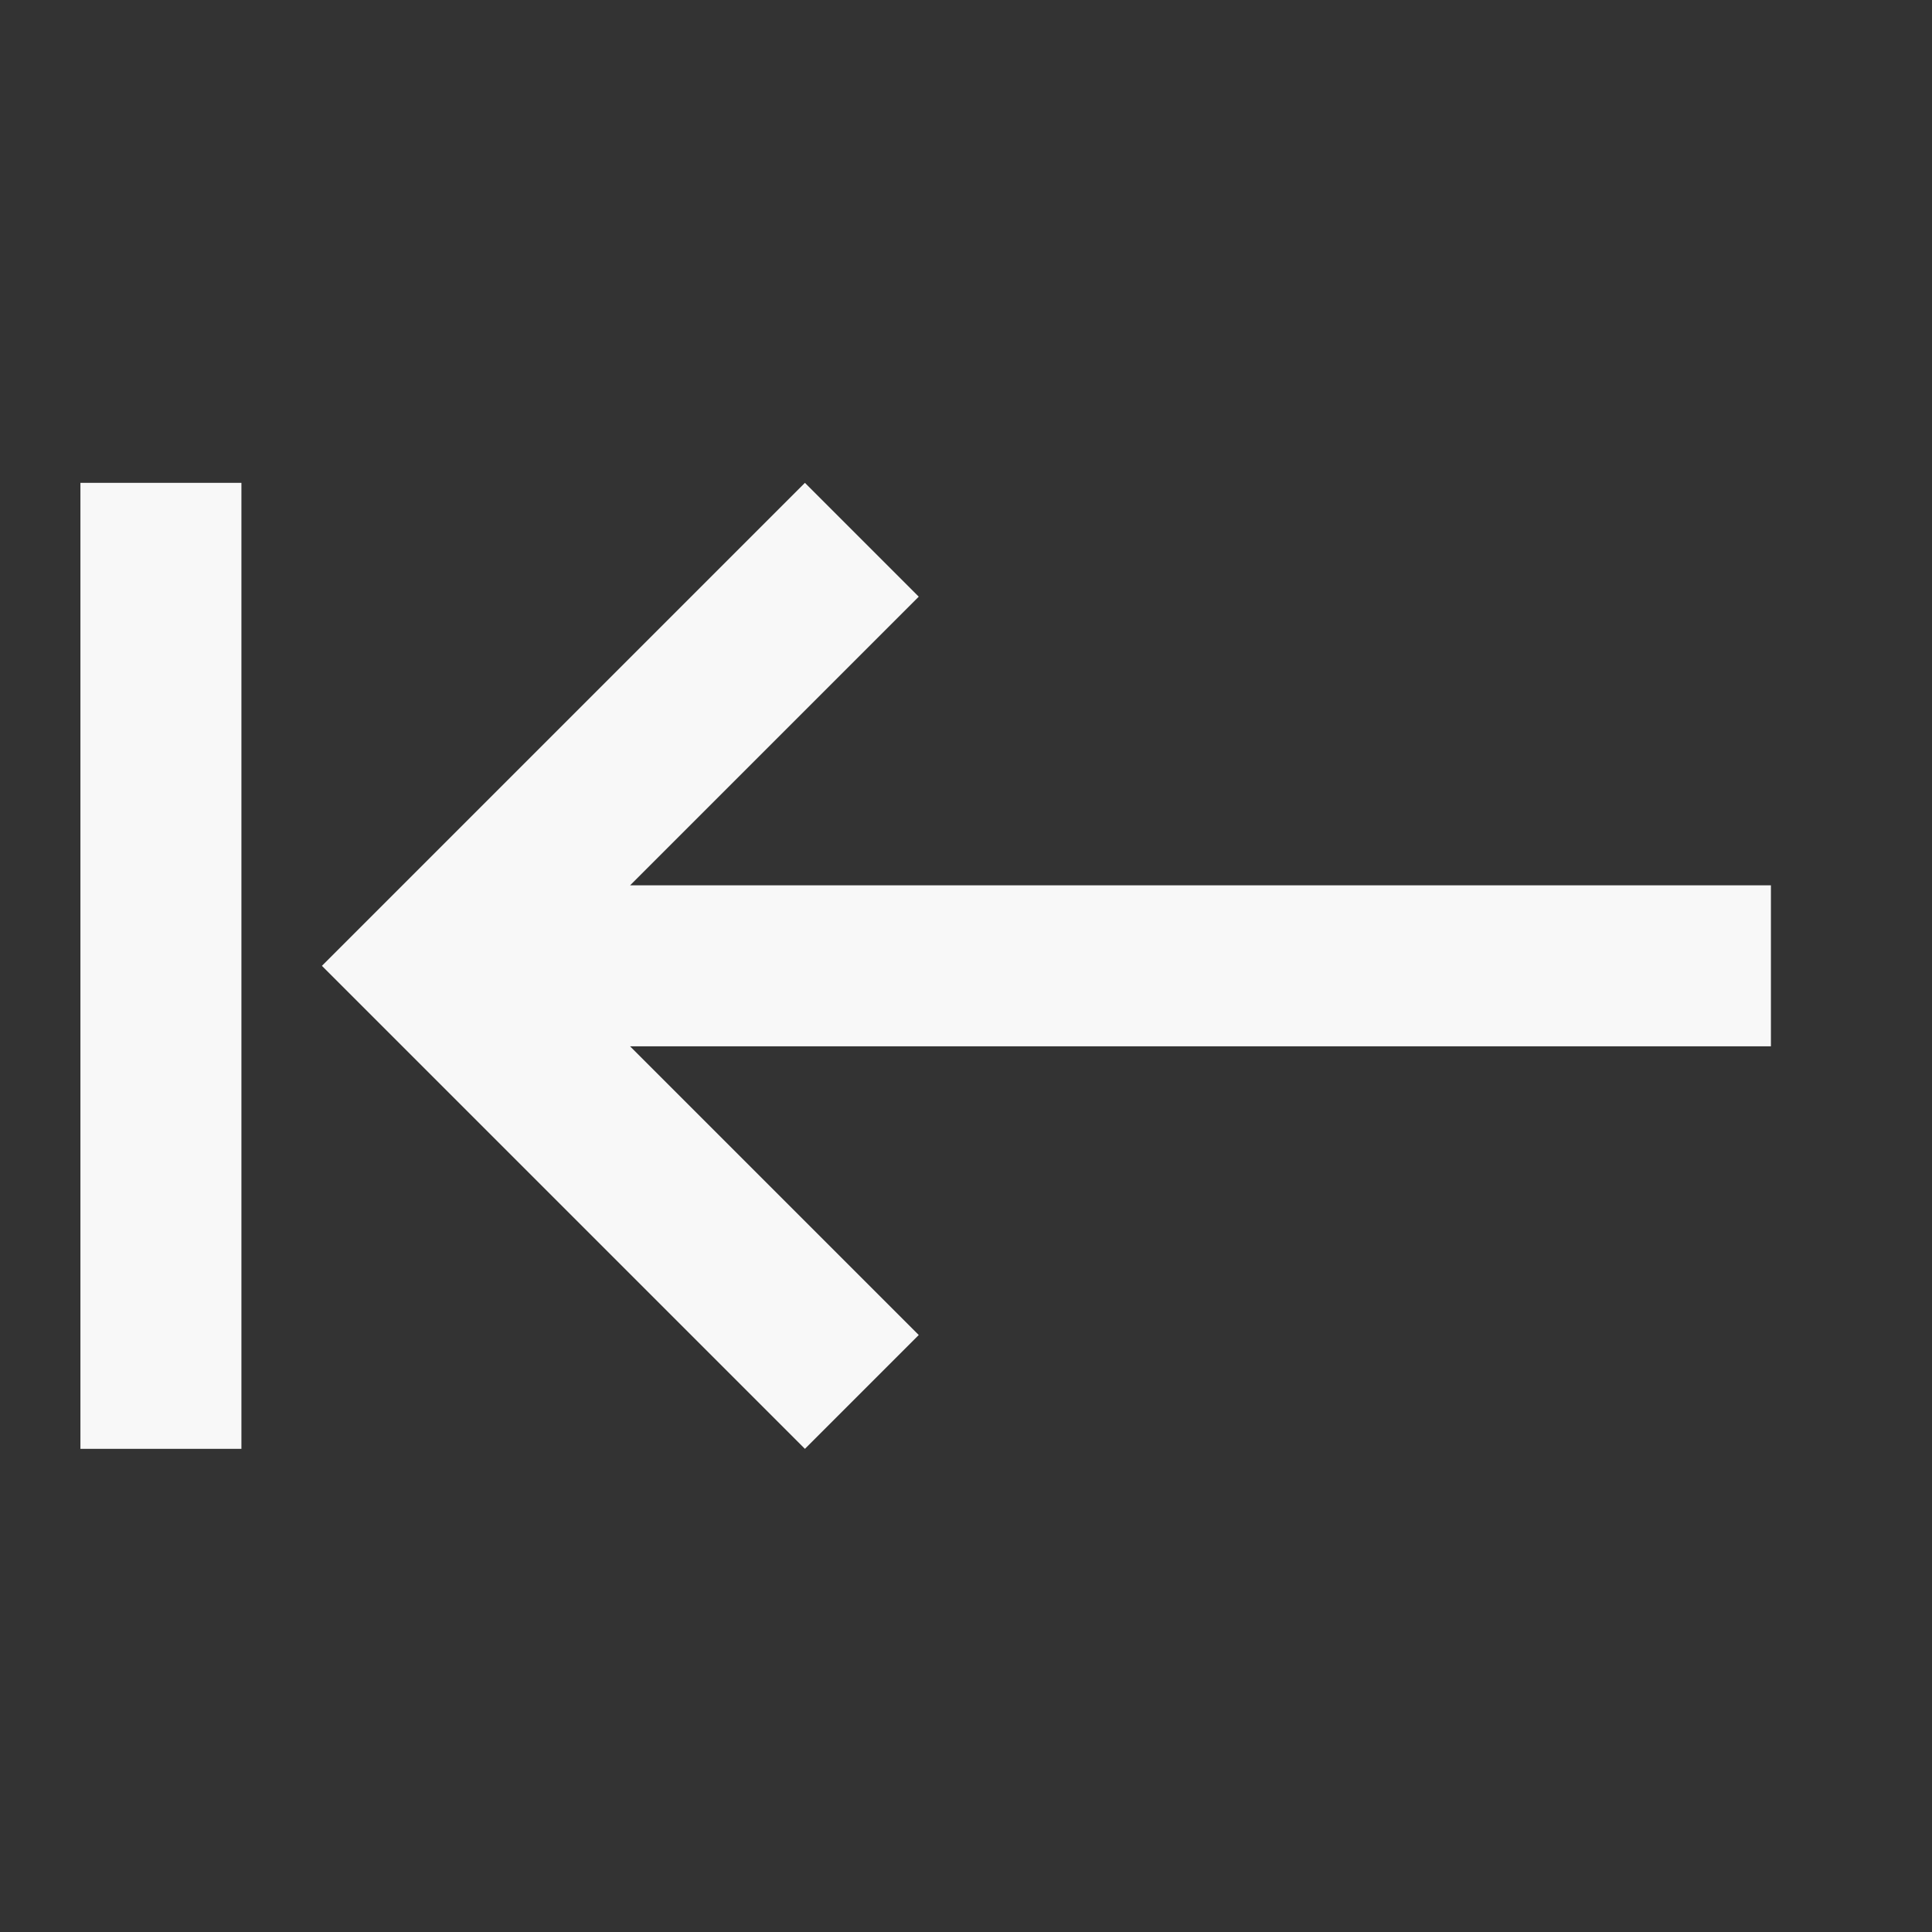
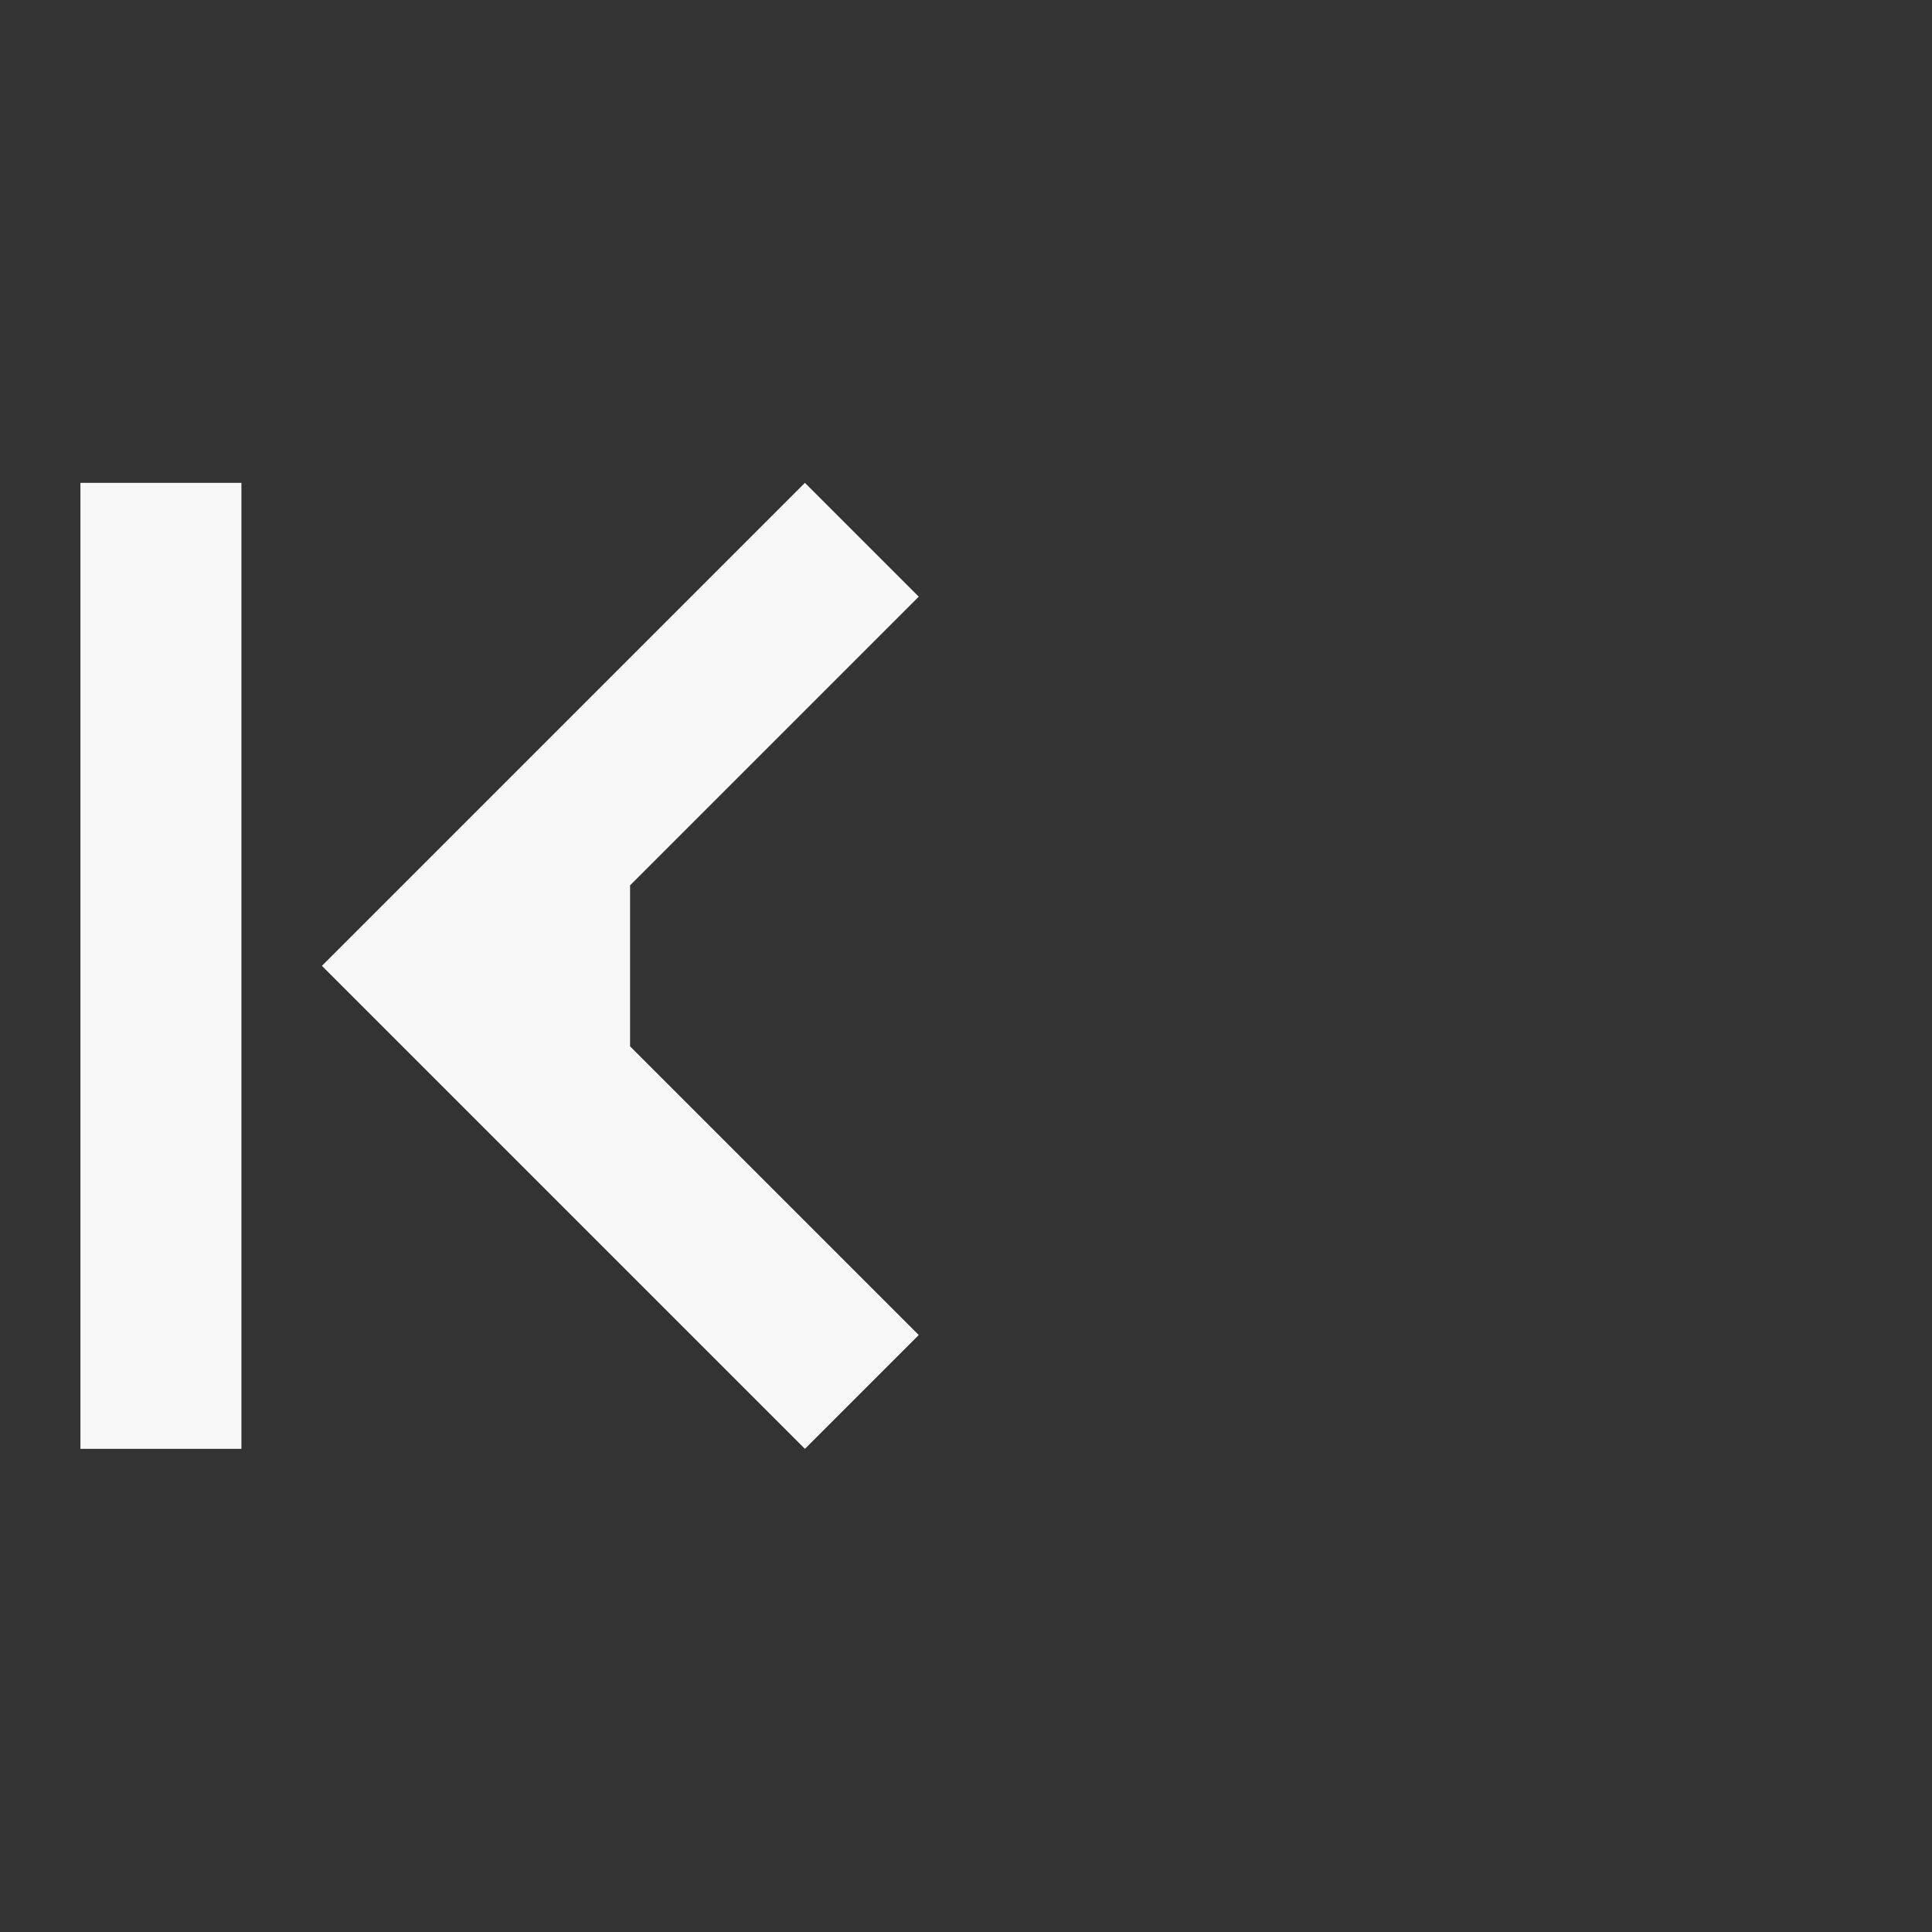
<svg xmlns="http://www.w3.org/2000/svg" xmlns:ns1="http://sodipodi.sourceforge.net/DTD/sodipodi-0.dtd" xmlns:ns2="http://www.inkscape.org/namespaces/inkscape" version="1.1" width="24" height="24" viewBox="0 0 24.00 24.00" enable-background="new 0 0 24.00 24.00" xml:space="preserve" id="svg4" ns1:docname="go-previous-view.svg" ns2:version="0.92.0 r15299">
  <rect x="0" y="0" width="24.00" height="24.00" fill="#333333" stroke="none" />
  <defs id="defs8" />
  <ns1:namedview pagecolor="#ffffff" bordercolor="#666666" borderopacity="1" objecttolerance="10" gridtolerance="10" guidetolerance="10" ns2:pageopacity="0" ns2:pageshadow="2" ns2:window-width="726" ns2:window-height="480" id="namedview6" showgrid="false" ns2:zoom="9.8333333" ns2:cx="12" ns2:cy="12" ns2:window-x="-1" ns2:window-y="2" ns2:window-maximized="0" ns2:current-layer="svg4" />
-   <path d="m 2.999,17.998 h -2 V 5.998 h 2 m 8.414,1.414 -3.586,3.586 h 14.172 v 2 H 7.827 l 3.586,3.586 -1.414,1.414 -6,-6 6,-6 z" id="path2" ns2:connector-curvature="0" style="fill:#F8F8F8;fill-opacity:1;stroke-width:0.2;stroke-linejoin:round" />
+   <path d="m 2.999,17.998 h -2 V 5.998 h 2 m 8.414,1.414 -3.586,3.586 v 2 H 7.827 l 3.586,3.586 -1.414,1.414 -6,-6 6,-6 z" id="path2" ns2:connector-curvature="0" style="fill:#F8F8F8;fill-opacity:1;stroke-width:0.2;stroke-linejoin:round" />
</svg>